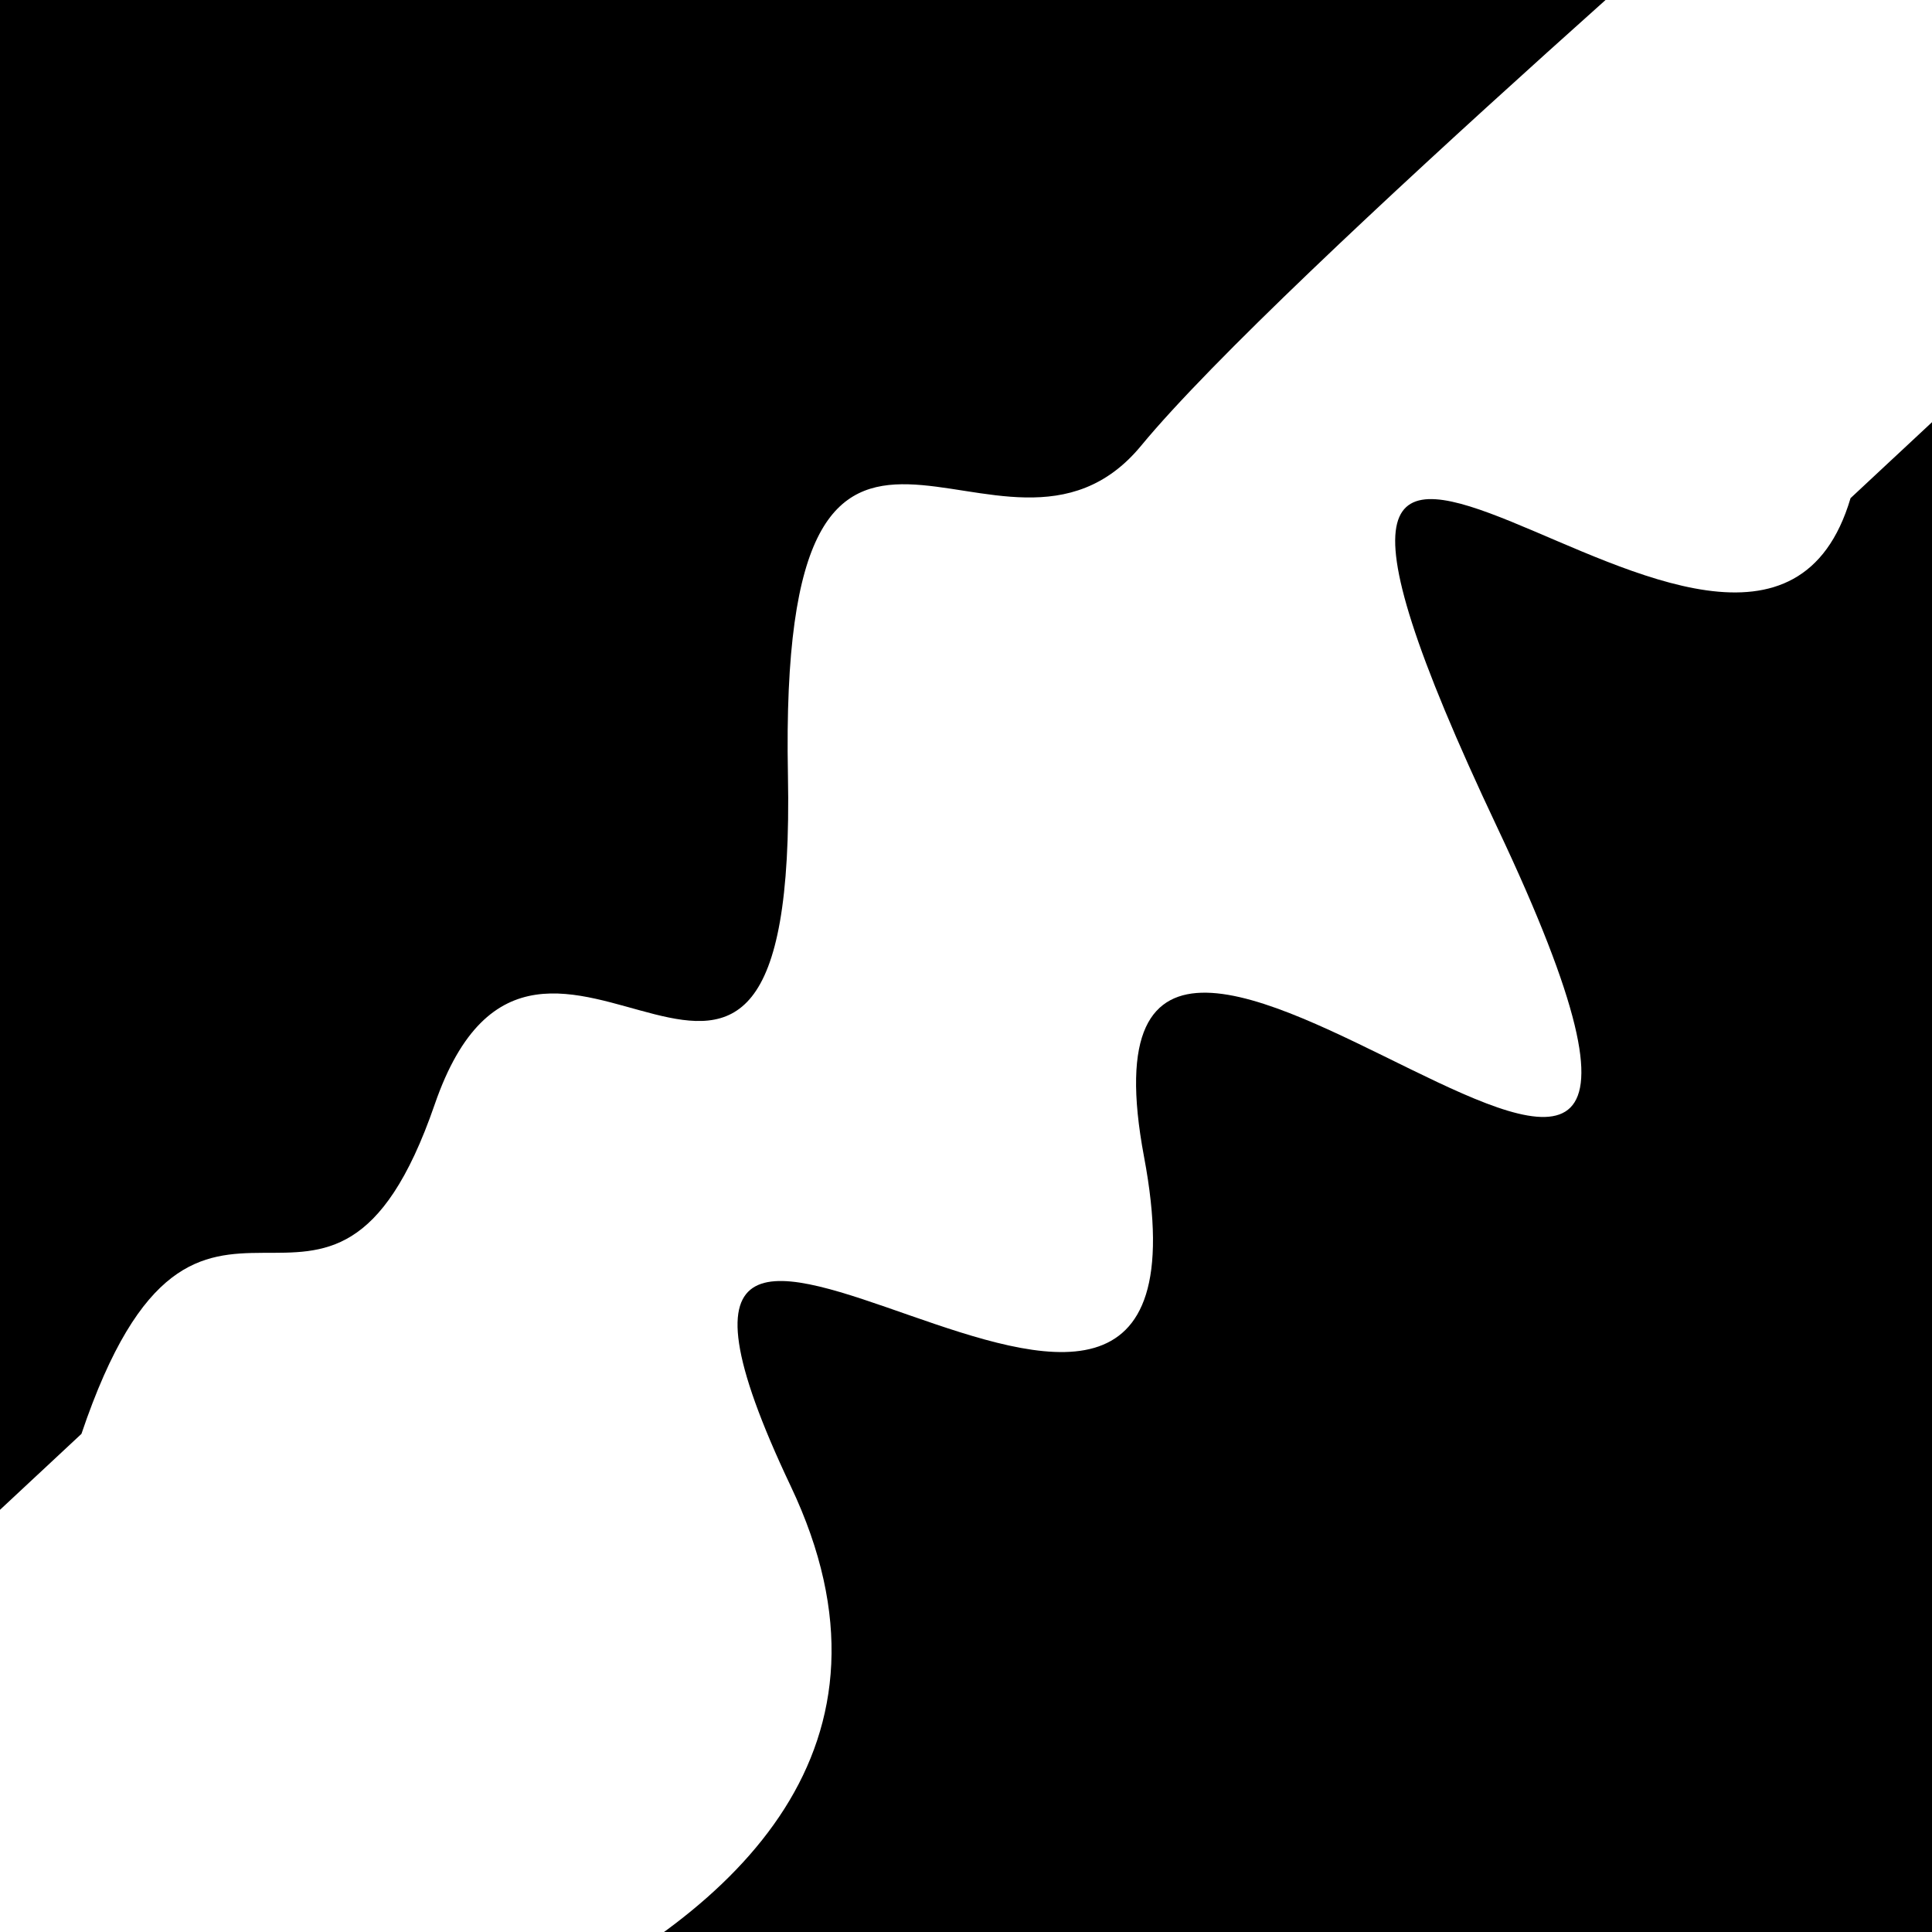
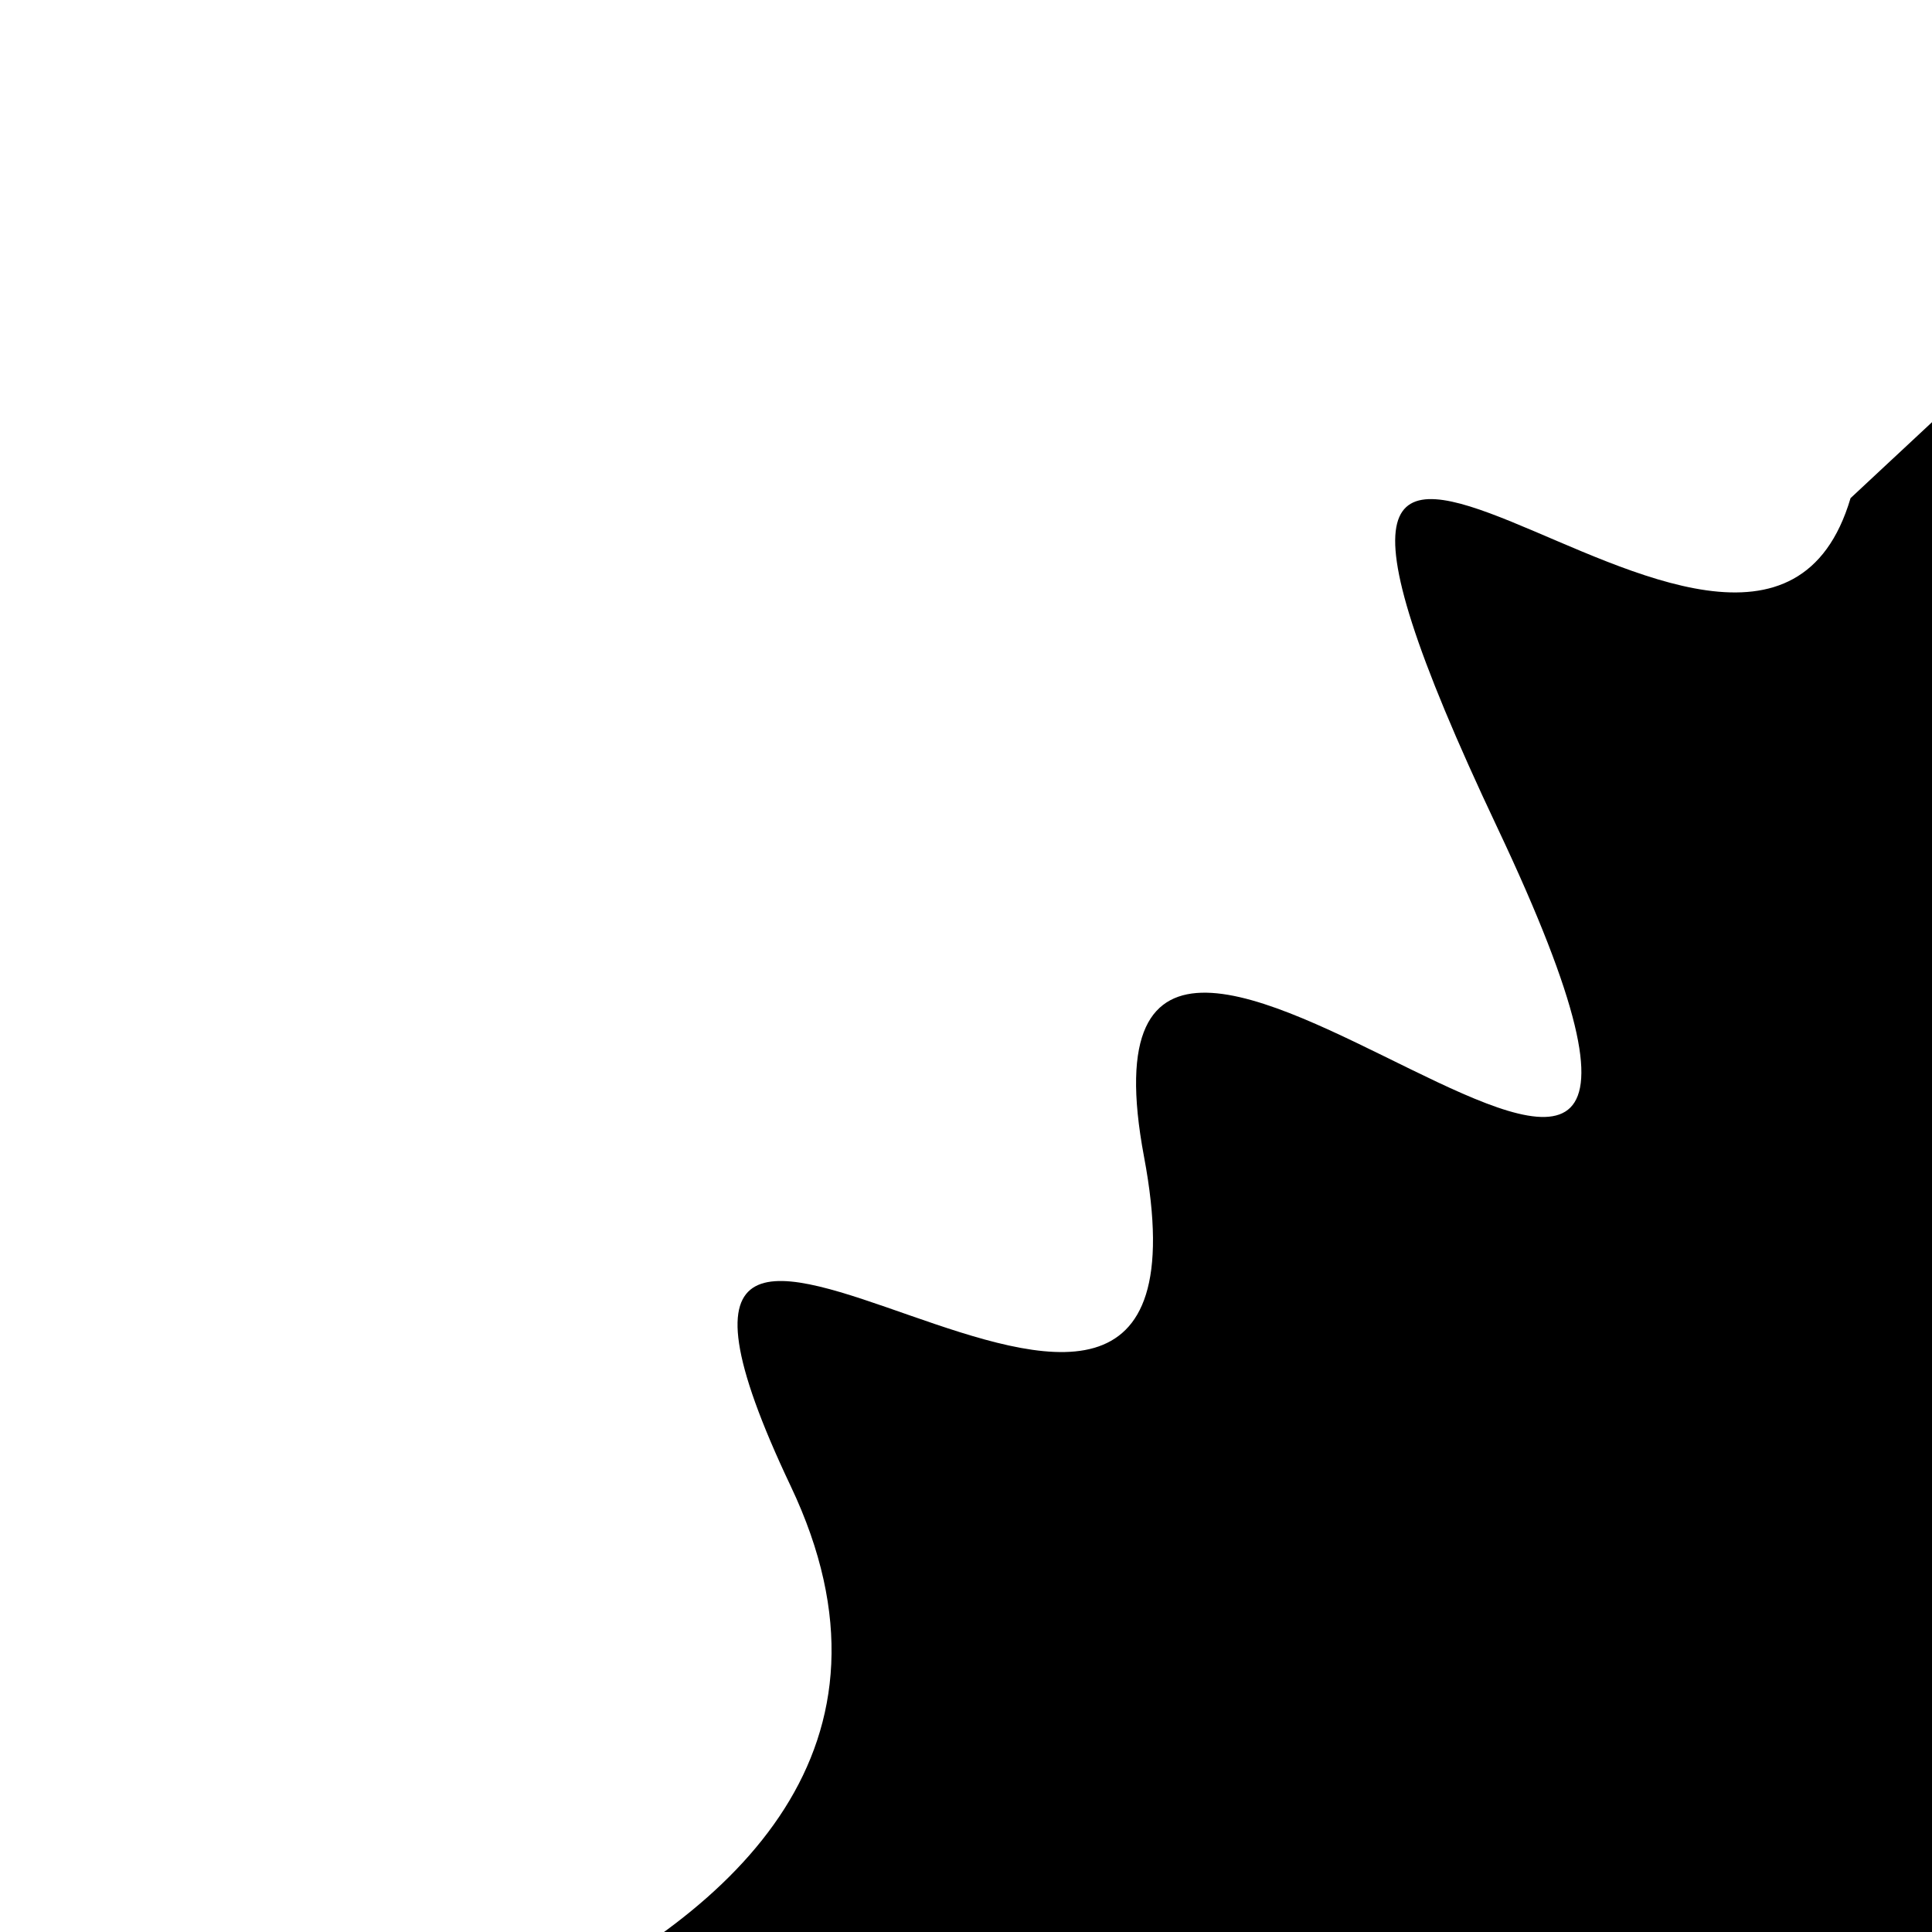
<svg xmlns="http://www.w3.org/2000/svg" viewBox="0 0 1000 1000" height="1000" width="1000">
  <rect x="0" y="0" width="1000" height="1000" fill="#ffffff" />
  <g transform="rotate(137 500.0 500.0)">
-     <path d="M -250.0 635.14 S  137.42  649.92  250.00  635.14  325.36  829.91  500.00  635.14  601.75  713.87  750.00  635.14  831.64  725.92 1000.00  635.14 h 110 V 2000 H -250.0 Z" fill="hsl(-22.1, 20%, 28.114%)" />
-   </g>
+     </g>
  <g transform="rotate(317 500.0 500.0)">
    <path d="M -250.0 635.14 S  159.78  919.03  250.00  635.14  357.95  859.32  500.00  635.14  626.47 1022.27  750.00  635.14  845.12  726.52 1000.00  635.14 h 110 V 2000 H -250.0 Z" fill="hsl(37.9, 20%, 43.114%)" />
  </g>
</svg>